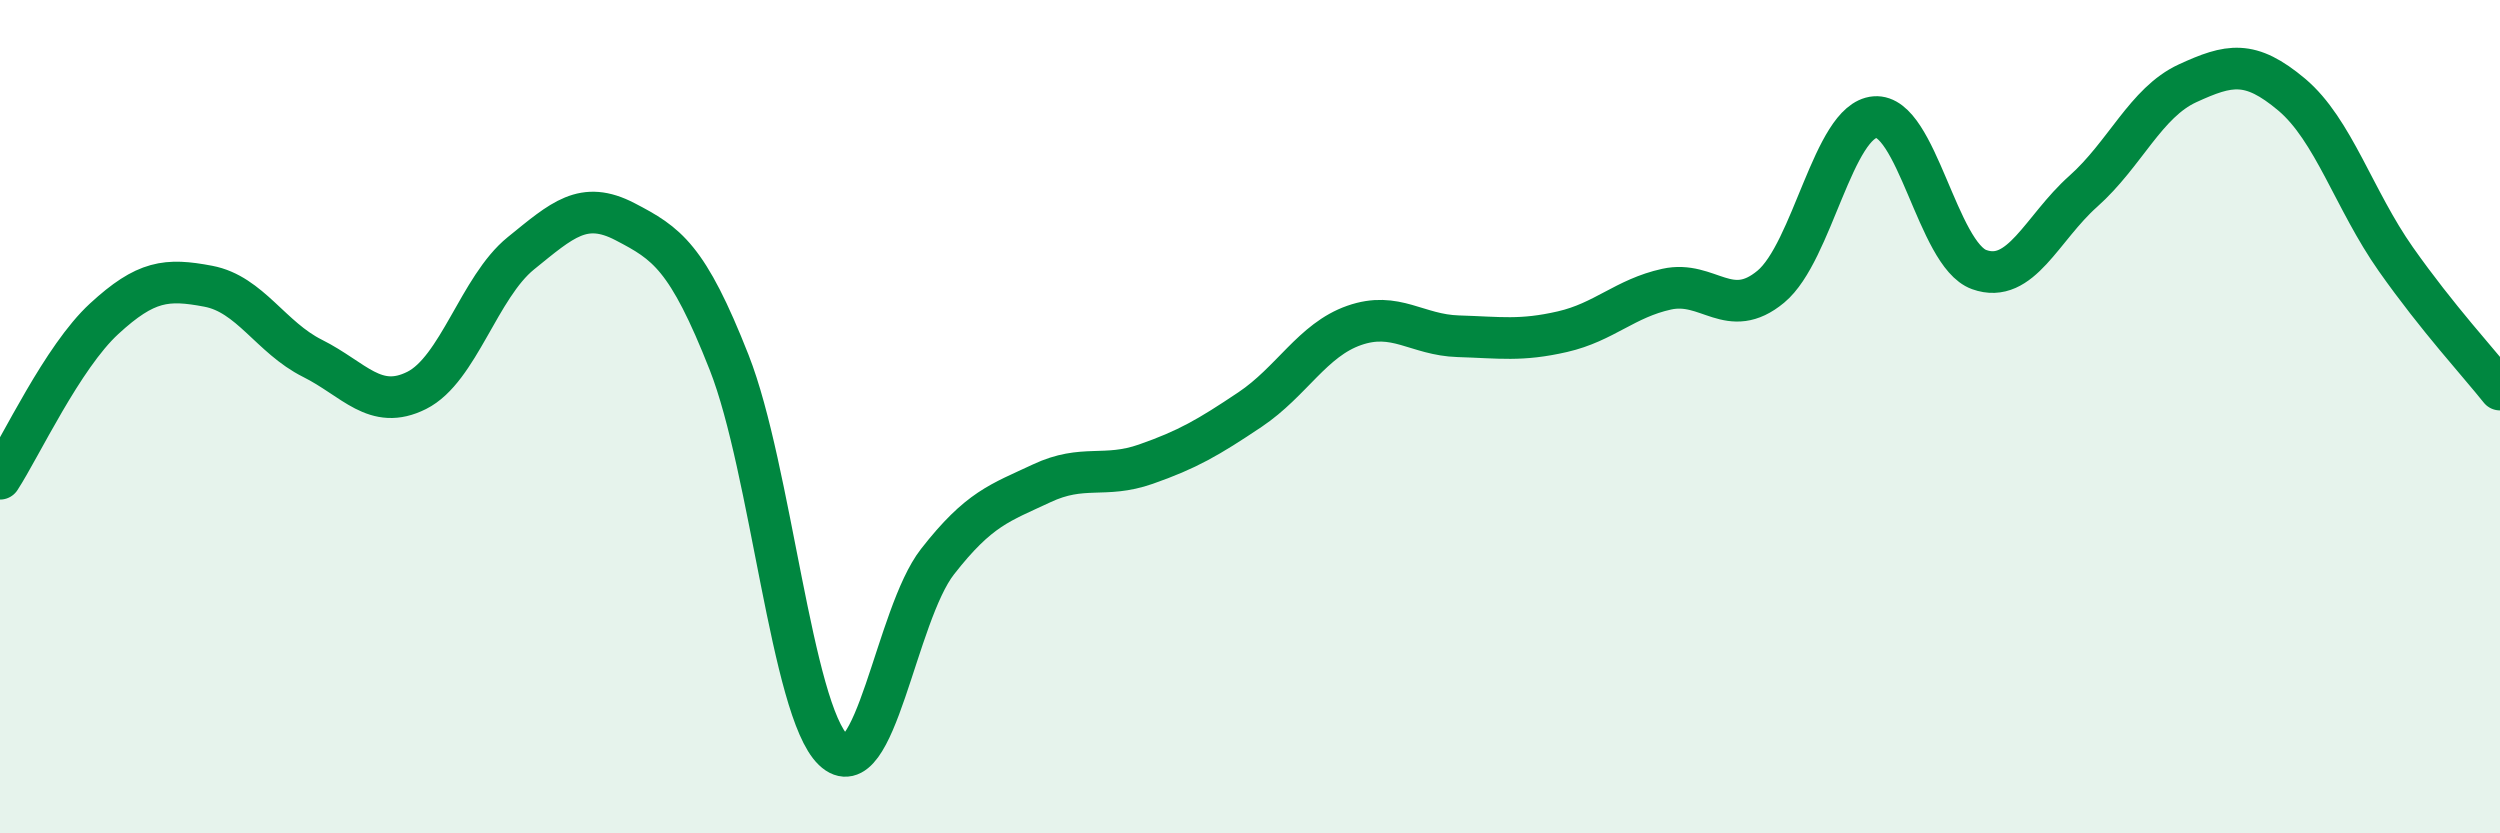
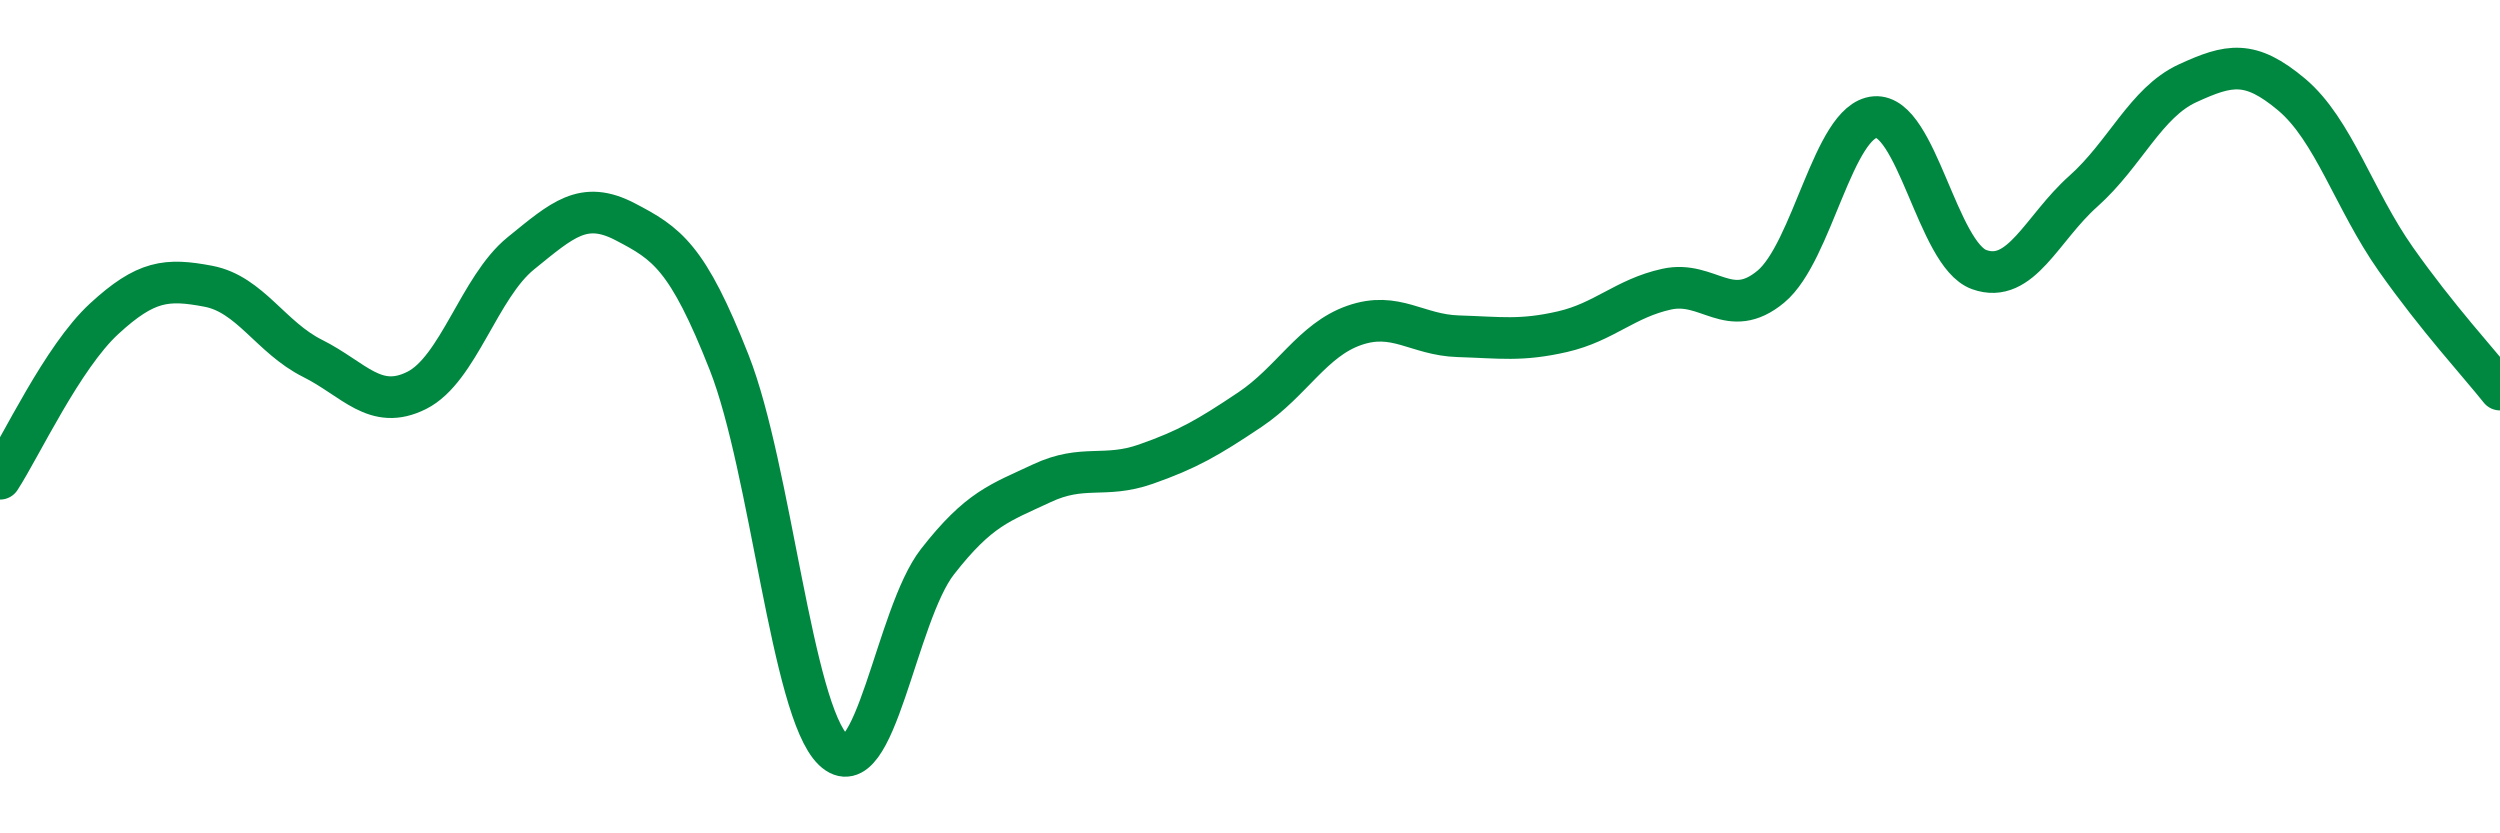
<svg xmlns="http://www.w3.org/2000/svg" width="60" height="20" viewBox="0 0 60 20">
-   <path d="M 0,11.49 C 0.5,10.72 1.5,8.57 2.5,7.65 C 3.5,6.73 4,6.68 5,6.87 C 6,7.06 6.5,8.1 7.5,8.6 C 8.5,9.1 9,9.87 10,9.37 C 11,8.87 11.5,6.89 12.5,6.08 C 13.5,5.27 14,4.8 15,5.32 C 16,5.84 16.5,6.16 17.5,8.7 C 18.5,11.24 19,17.04 20,18 C 21,18.96 21.5,14.76 22.5,13.48 C 23.5,12.2 24,12.07 25,11.6 C 26,11.13 26.5,11.49 27.5,11.14 C 28.5,10.79 29,10.5 30,9.83 C 31,9.16 31.5,8.16 32.5,7.81 C 33.5,7.46 34,8.04 35,8.07 C 36,8.1 36.5,8.19 37.5,7.96 C 38.5,7.73 39,7.16 40,6.94 C 41,6.72 41.5,7.71 42.5,6.88 C 43.5,6.05 44,2.89 45,2.81 C 46,2.73 46.5,6.11 47.5,6.47 C 48.5,6.83 49,5.48 50,4.59 C 51,3.7 51.5,2.46 52.5,2 C 53.5,1.54 54,1.43 55,2.27 C 56,3.11 56.5,4.8 57.5,6.22 C 58.5,7.64 59.5,8.72 60,9.35L60 20L0 20Z" fill="#008740" opacity="0.1" stroke-linecap="round" stroke-linejoin="round" />
  <path d="M 0,11.49 C 0.5,10.72 1.5,8.57 2.5,7.65 C 3.5,6.73 4,6.68 5,6.87 C 6,7.06 6.5,8.1 7.5,8.6 C 8.5,9.1 9,9.87 10,9.37 C 11,8.87 11.5,6.89 12.5,6.08 C 13.5,5.27 14,4.8 15,5.32 C 16,5.84 16.5,6.16 17.5,8.7 C 18.5,11.24 19,17.04 20,18 C 21,18.96 21.5,14.76 22.5,13.48 C 23.5,12.2 24,12.07 25,11.6 C 26,11.13 26.5,11.49 27.5,11.14 C 28.5,10.79 29,10.5 30,9.83 C 31,9.16 31.5,8.16 32.5,7.81 C 33.5,7.46 34,8.04 35,8.07 C 36,8.1 36.5,8.19 37.5,7.96 C 38.5,7.73 39,7.16 40,6.94 C 41,6.72 41.5,7.71 42.5,6.88 C 43.5,6.05 44,2.89 45,2.81 C 46,2.73 46.5,6.11 47.5,6.47 C 48.5,6.83 49,5.48 50,4.59 C 51,3.7 51.5,2.46 52.5,2 C 53.5,1.54 54,1.43 55,2.27 C 56,3.11 56.5,4.8 57.5,6.22 C 58.5,7.64 59.5,8.72 60,9.35" stroke="#008740" stroke-width="1" fill="none" stroke-linecap="round" stroke-linejoin="round" />
</svg>